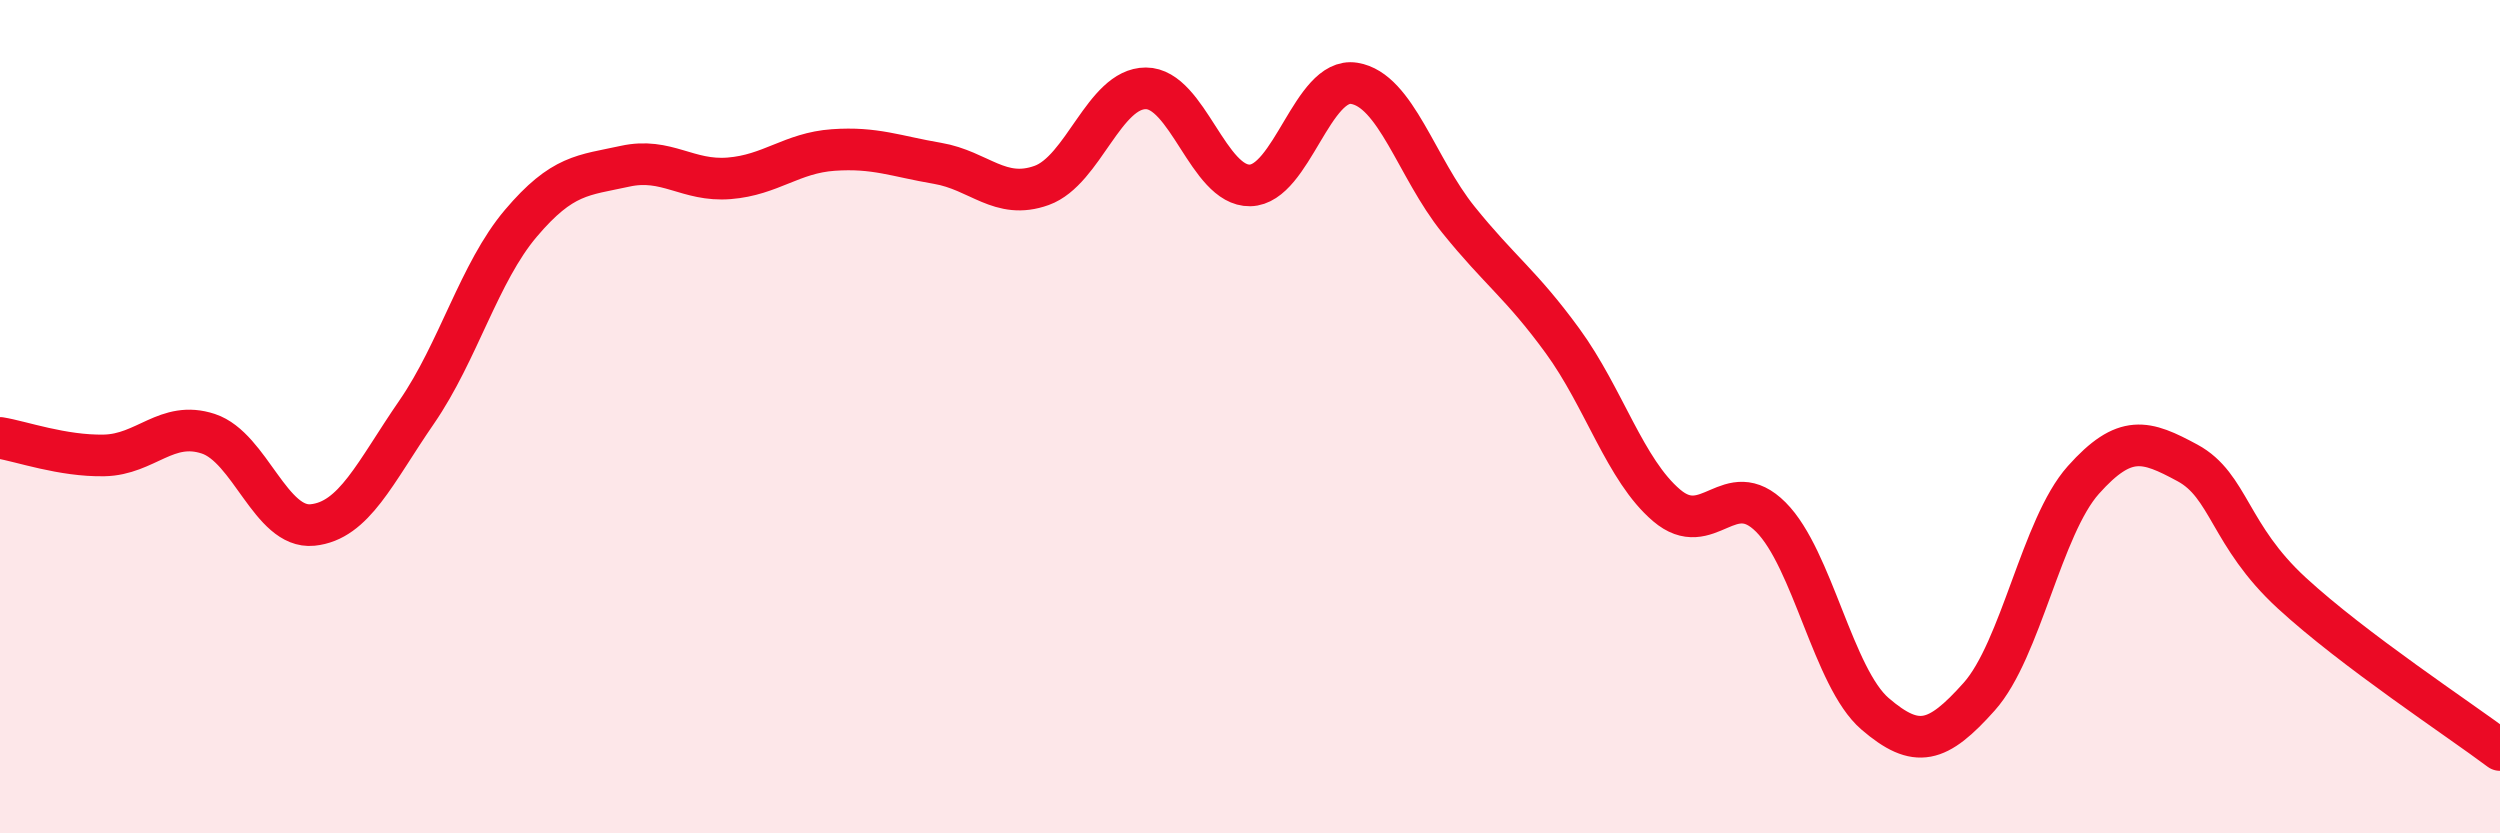
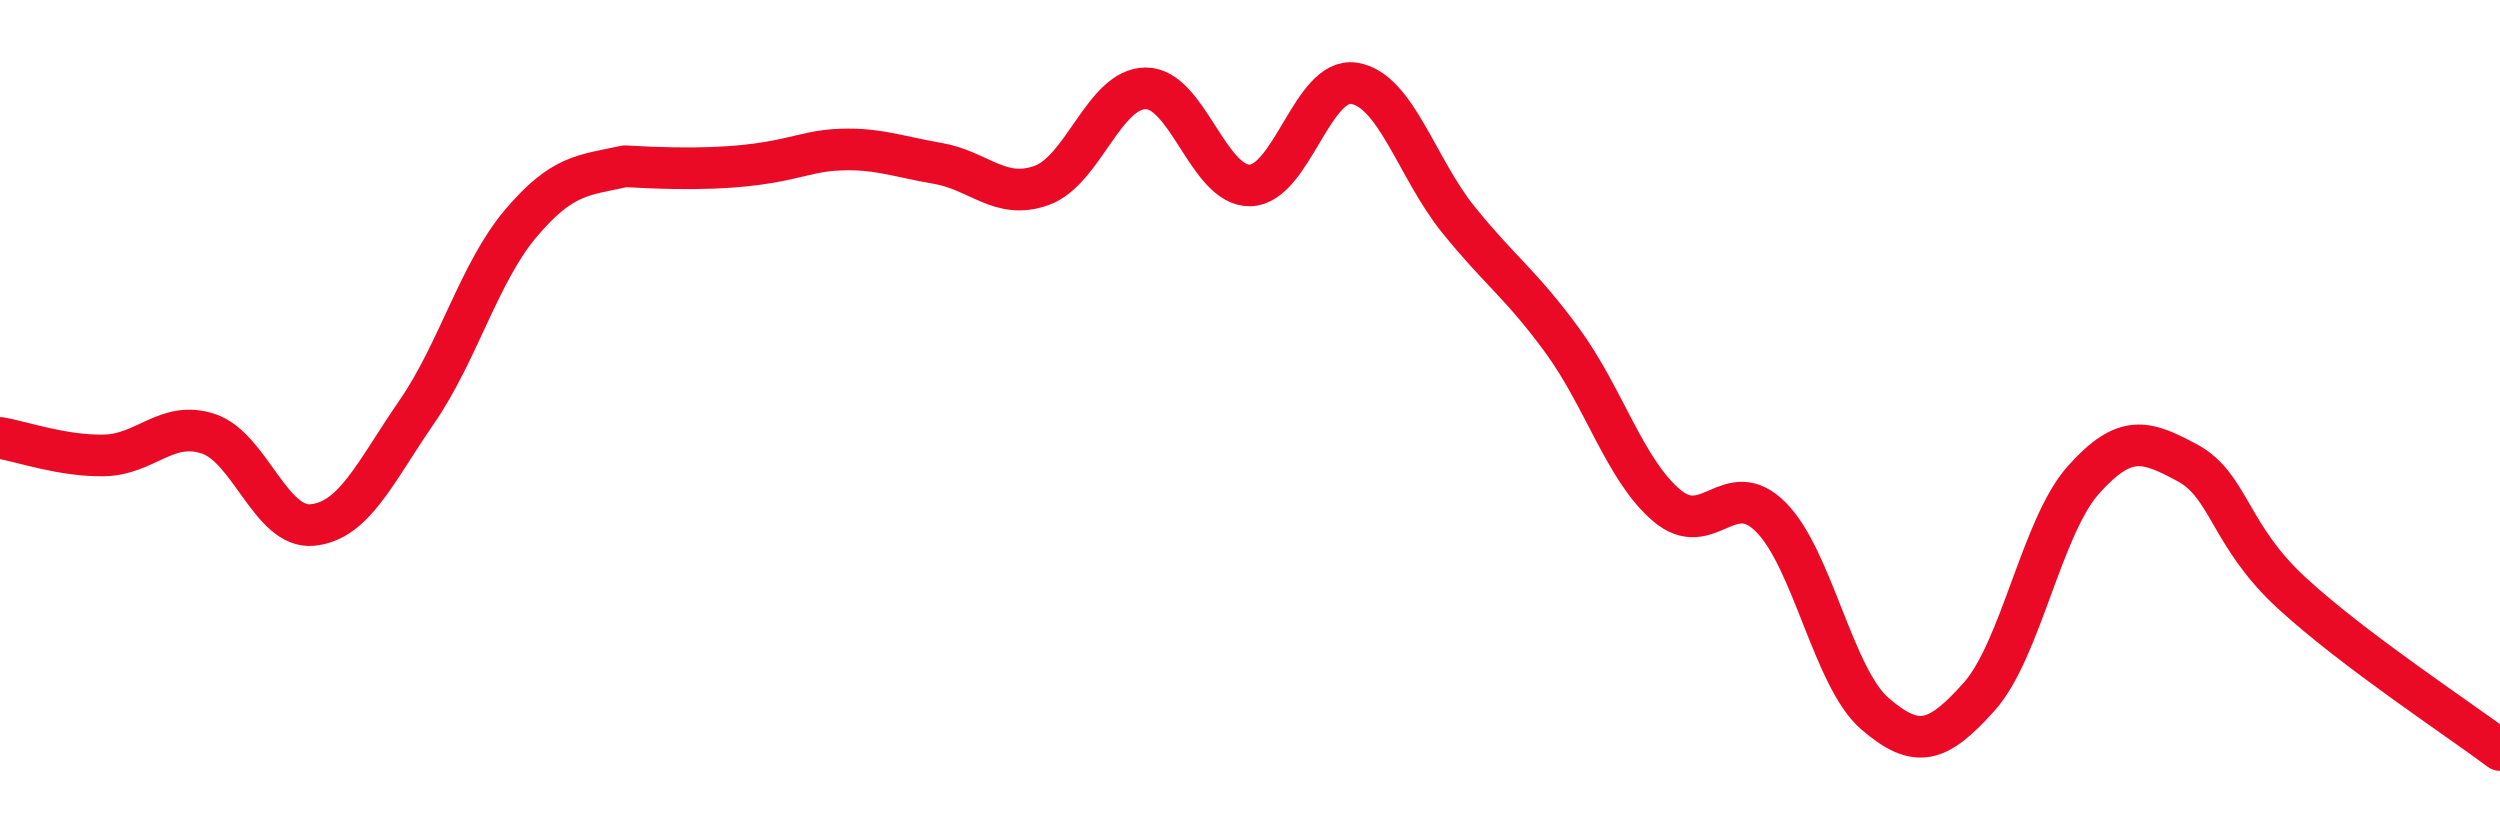
<svg xmlns="http://www.w3.org/2000/svg" width="60" height="20" viewBox="0 0 60 20">
-   <path d="M 0,10.51 C 0.5,10.59 1.5,10.95 2.5,10.93 C 3.5,10.91 4,10.08 5,10.41 C 6,10.74 6.5,12.7 7.5,12.6 C 8.5,12.5 9,11.34 10,9.89 C 11,8.44 11.5,6.54 12.5,5.36 C 13.5,4.18 14,4.21 15,3.99 C 16,3.77 16.5,4.36 17.5,4.28 C 18.5,4.2 19,3.67 20,3.6 C 21,3.53 21.5,3.75 22.5,3.92 C 23.5,4.09 24,4.81 25,4.45 C 26,4.09 26.5,2.12 27.5,2.12 C 28.5,2.12 29,4.47 30,4.45 C 31,4.43 31.5,1.84 32.5,2 C 33.5,2.16 34,4.03 35,5.27 C 36,6.51 36.5,6.81 37.5,8.18 C 38.5,9.55 39,11.28 40,12.13 C 41,12.98 41.5,11.41 42.5,12.41 C 43.5,13.41 44,16.27 45,17.13 C 46,17.99 46.5,17.84 47.5,16.72 C 48.5,15.6 49,12.64 50,11.52 C 51,10.4 51.5,10.57 52.5,11.11 C 53.5,11.65 53.5,12.85 55,14.23 C 56.5,15.61 59,17.25 60,18L60 20L0 20Z" fill="#EB0A25" opacity="0.1" stroke-linecap="round" stroke-linejoin="round" />
-   <path d="M 0,10.51 C 0.5,10.59 1.5,10.95 2.5,10.93 C 3.5,10.91 4,10.08 5,10.41 C 6,10.74 6.5,12.7 7.5,12.6 C 8.5,12.5 9,11.34 10,9.89 C 11,8.44 11.5,6.54 12.5,5.36 C 13.5,4.18 14,4.21 15,3.99 C 16,3.77 16.5,4.36 17.5,4.28 C 18.5,4.2 19,3.67 20,3.6 C 21,3.53 21.5,3.75 22.5,3.92 C 23.5,4.09 24,4.81 25,4.45 C 26,4.09 26.5,2.12 27.5,2.12 C 28.5,2.12 29,4.47 30,4.45 C 31,4.43 31.5,1.84 32.5,2 C 33.5,2.16 34,4.03 35,5.27 C 36,6.51 36.5,6.81 37.5,8.18 C 38.5,9.55 39,11.28 40,12.13 C 41,12.98 41.5,11.41 42.5,12.41 C 43.5,13.41 44,16.27 45,17.13 C 46,17.99 46.5,17.84 47.5,16.72 C 48.5,15.6 49,12.64 50,11.52 C 51,10.4 51.5,10.57 52.5,11.11 C 53.5,11.65 53.5,12.85 55,14.23 C 56.5,15.61 59,17.25 60,18" stroke="#EB0A25" stroke-width="1" fill="none" stroke-linecap="round" stroke-linejoin="round" />
+   <path d="M 0,10.51 C 0.5,10.59 1.5,10.95 2.5,10.93 C 3.5,10.91 4,10.08 5,10.41 C 6,10.74 6.5,12.7 7.5,12.6 C 8.5,12.5 9,11.34 10,9.89 C 11,8.44 11.5,6.54 12.5,5.36 C 13.5,4.18 14,4.21 15,3.99 C 18.5,4.2 19,3.67 20,3.6 C 21,3.53 21.5,3.75 22.5,3.92 C 23.5,4.09 24,4.81 25,4.45 C 26,4.09 26.5,2.12 27.5,2.12 C 28.5,2.12 29,4.47 30,4.45 C 31,4.43 31.5,1.84 32.5,2 C 33.5,2.16 34,4.03 35,5.27 C 36,6.51 36.5,6.81 37.5,8.18 C 38.5,9.55 39,11.28 40,12.13 C 41,12.98 41.5,11.41 42.5,12.41 C 43.5,13.41 44,16.27 45,17.13 C 46,17.99 46.5,17.84 47.5,16.72 C 48.5,15.6 49,12.64 50,11.52 C 51,10.4 51.5,10.57 52.5,11.11 C 53.5,11.65 53.5,12.85 55,14.23 C 56.5,15.61 59,17.25 60,18" stroke="#EB0A25" stroke-width="1" fill="none" stroke-linecap="round" stroke-linejoin="round" />
</svg>